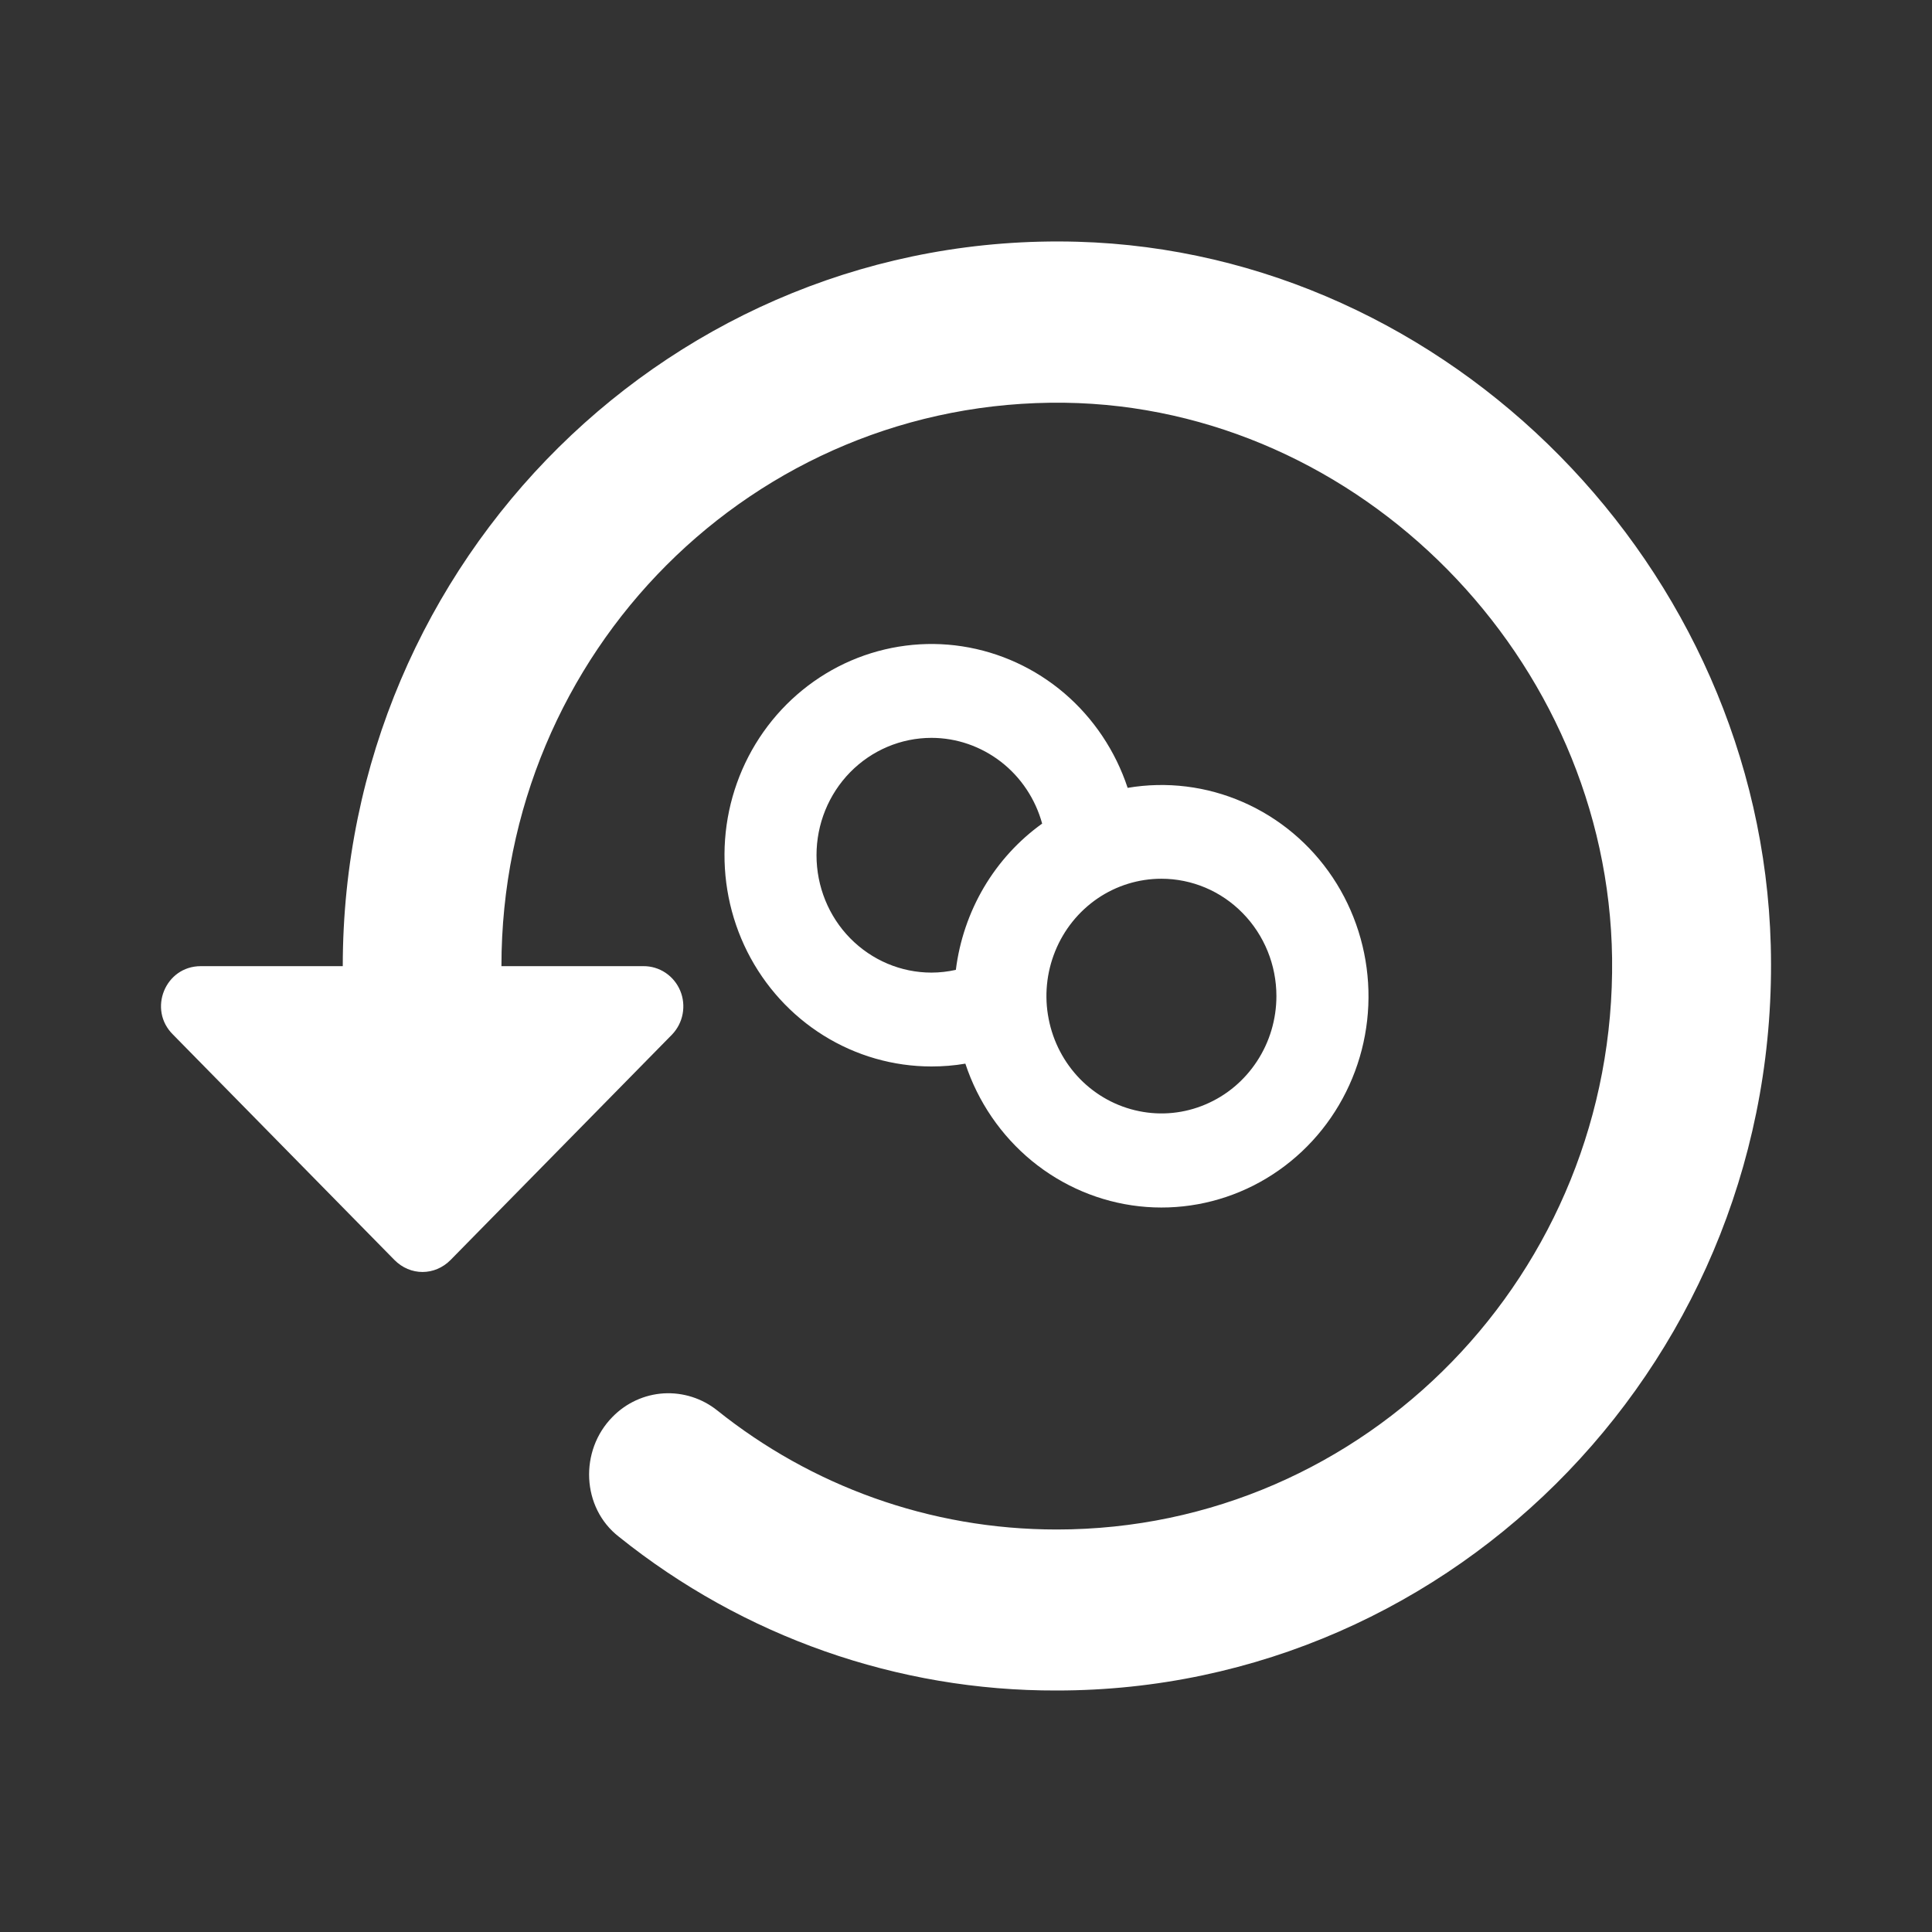
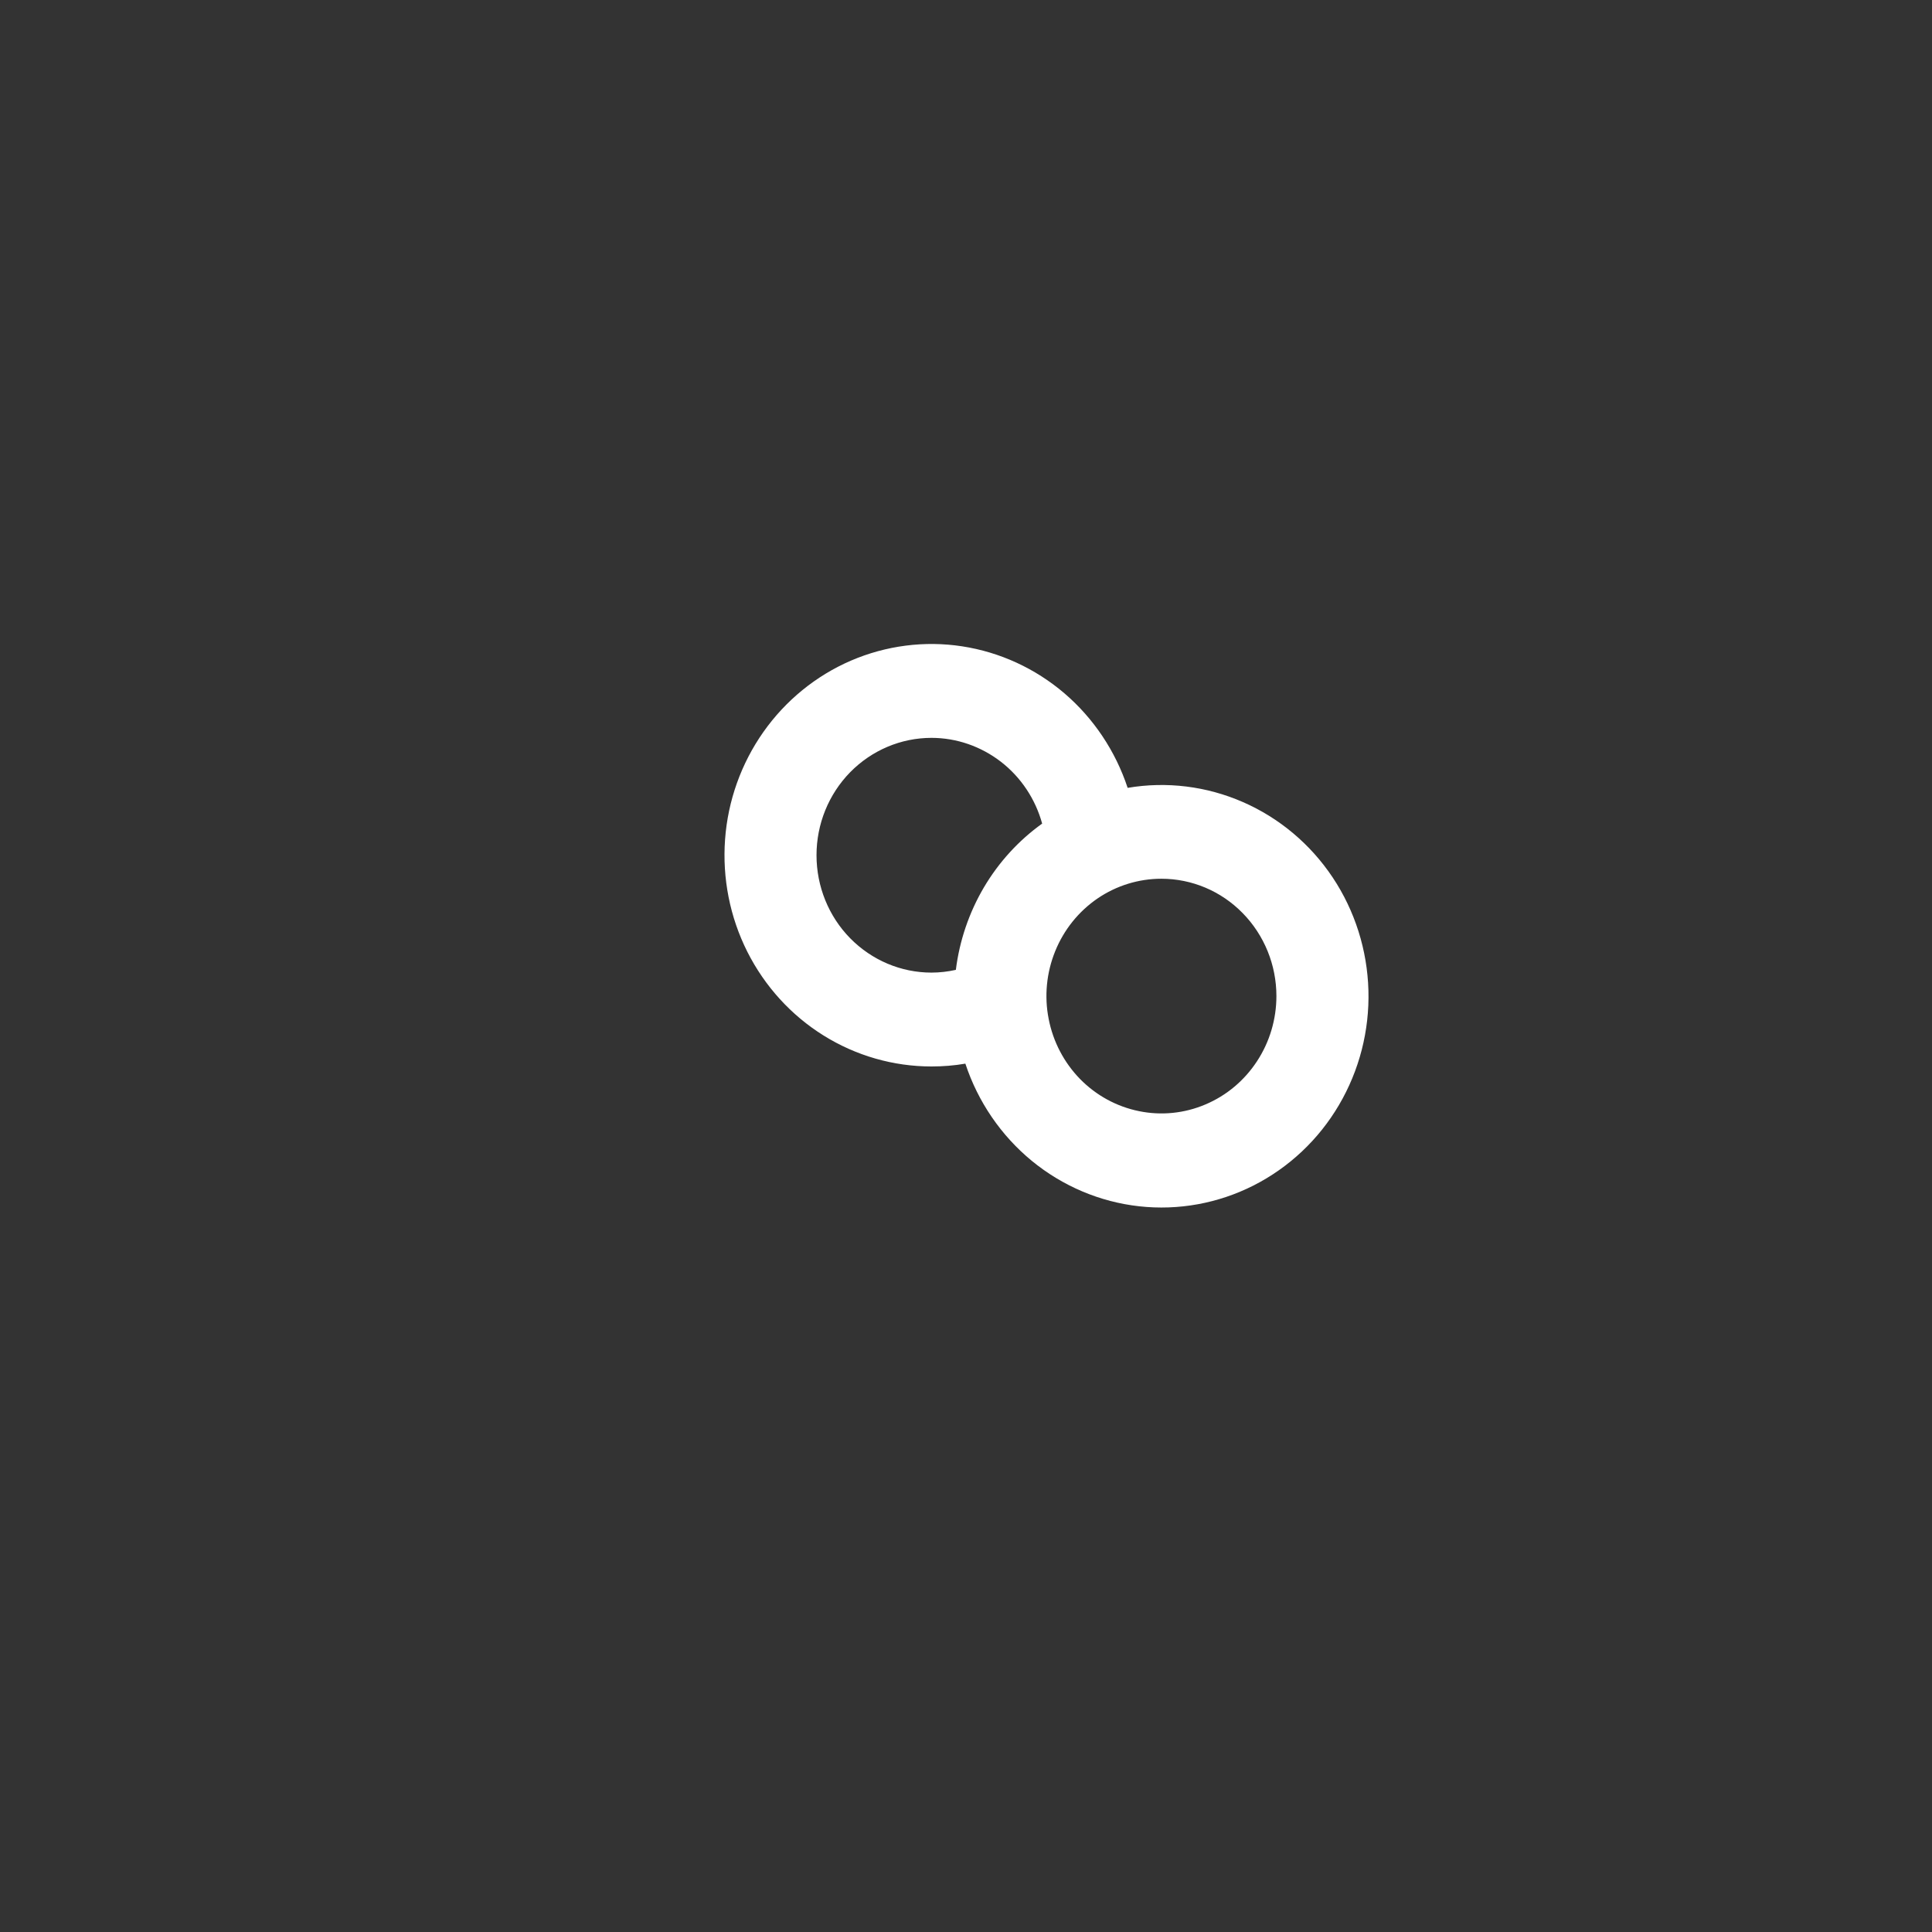
<svg xmlns="http://www.w3.org/2000/svg" width="24" height="24" viewBox="0 0 24 24" fill="none">
  <rect x="0" y="0" width="24" height="24" fill="#333333" stroke="none" />
-   <path d="M13.384 3.003C8.368 2.864 4.258 6.953 4.258 12.002H2.494C2.051 12.002 1.834 12.542 2.149 12.852L4.899 15.651C5.096 15.851 5.401 15.851 5.598 15.651L8.348 12.852C8.416 12.781 8.462 12.692 8.48 12.595C8.498 12.498 8.488 12.398 8.45 12.307C8.412 12.216 8.348 12.138 8.267 12.084C8.186 12.03 8.09 12.001 7.993 12.002H6.229C6.229 8.102 9.363 4.953 13.226 5.003C16.892 5.053 19.976 8.182 20.026 11.902C20.075 15.811 16.971 19 13.127 19C11.541 19 10.072 18.451 8.91 17.521C8.721 17.37 8.484 17.295 8.244 17.309C8.004 17.324 7.778 17.428 7.609 17.601C7.195 18.02 7.224 18.73 7.688 19.09C9.236 20.333 11.153 21.006 13.127 21C18.104 21 22.134 16.831 21.997 11.742C21.869 7.053 18.005 3.133 13.384 3.003Z" fill="white" />
  <path fill-rule="evenodd" clip-rule="evenodd" d="M11.992 13.213C11.853 13.237 11.712 13.248 11.571 13.248C11.098 13.248 10.634 13.115 10.23 12.863C9.827 12.612 9.499 12.251 9.283 11.822C9.067 11.392 8.972 10.91 9.007 10.428C9.042 9.947 9.207 9.485 9.483 9.093C9.759 8.701 10.136 8.394 10.572 8.206C11.008 8.019 11.486 7.957 11.953 8.029C12.421 8.101 12.86 8.303 13.223 8.613C13.585 8.923 13.857 9.33 14.008 9.787C14.492 9.705 14.989 9.766 15.441 9.964C15.892 10.161 16.279 10.486 16.555 10.9C16.831 11.314 16.985 11.801 16.999 12.302C17.013 12.803 16.886 13.297 16.633 13.727C16.381 14.156 16.012 14.503 15.573 14.726C15.133 14.949 14.64 15.039 14.152 14.985C13.664 14.931 13.201 14.735 12.818 14.421C12.436 14.107 12.149 13.688 11.992 13.213ZM12.434 9.463C12.185 9.271 11.883 9.166 11.571 9.166C11.192 9.166 10.829 9.32 10.561 9.593C10.293 9.867 10.143 10.237 10.143 10.624C10.143 11.011 10.293 11.382 10.561 11.655C10.829 11.928 11.192 12.082 11.571 12.082C11.673 12.082 11.775 12.07 11.874 12.048C11.919 11.686 12.038 11.337 12.222 11.024C12.407 10.711 12.653 10.441 12.946 10.231C12.862 9.925 12.682 9.655 12.434 9.463ZM15.856 12.373C15.856 12.662 15.772 12.944 15.615 13.183C15.458 13.423 15.235 13.61 14.974 13.72C14.713 13.831 14.426 13.86 14.149 13.803C13.872 13.747 13.617 13.608 13.417 13.404C13.218 13.2 13.082 12.941 13.027 12.658C12.971 12.375 13 12.082 13.108 11.816C13.216 11.549 13.399 11.322 13.634 11.161C13.869 11.001 14.145 10.916 14.427 10.916C14.806 10.916 15.169 11.069 15.437 11.343C15.705 11.616 15.856 11.987 15.856 12.373Z" fill="white" />
</svg>